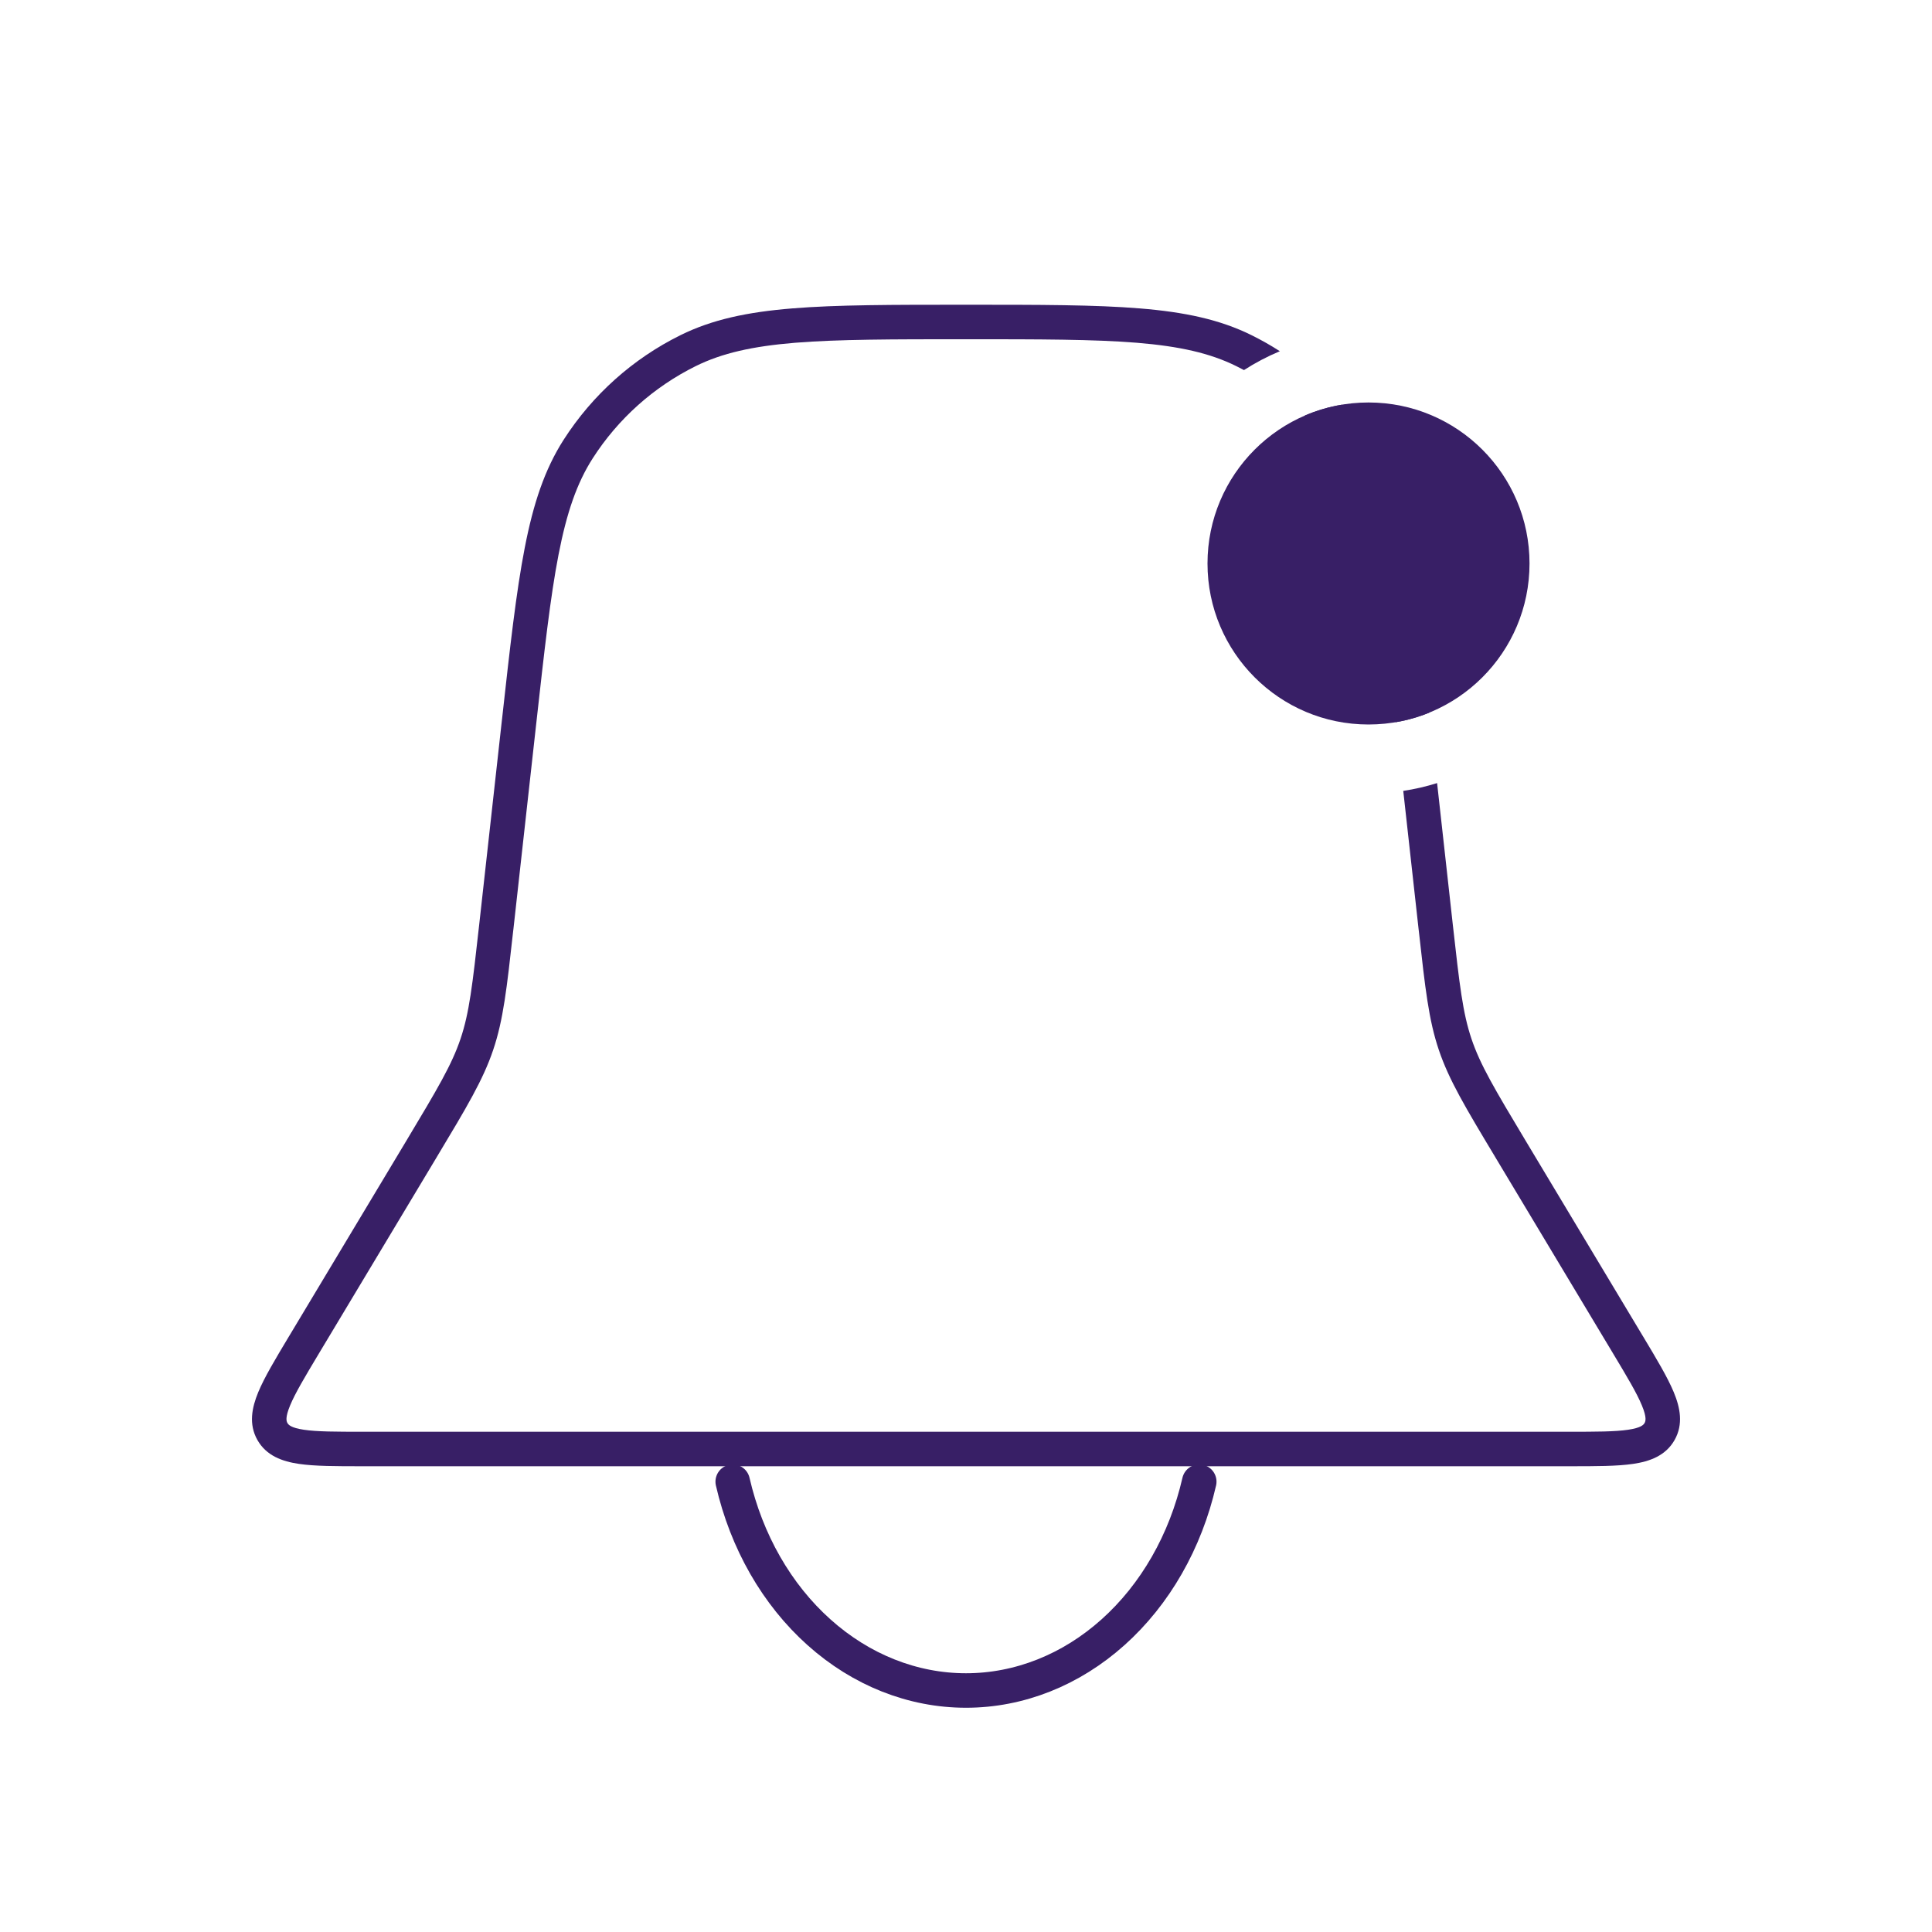
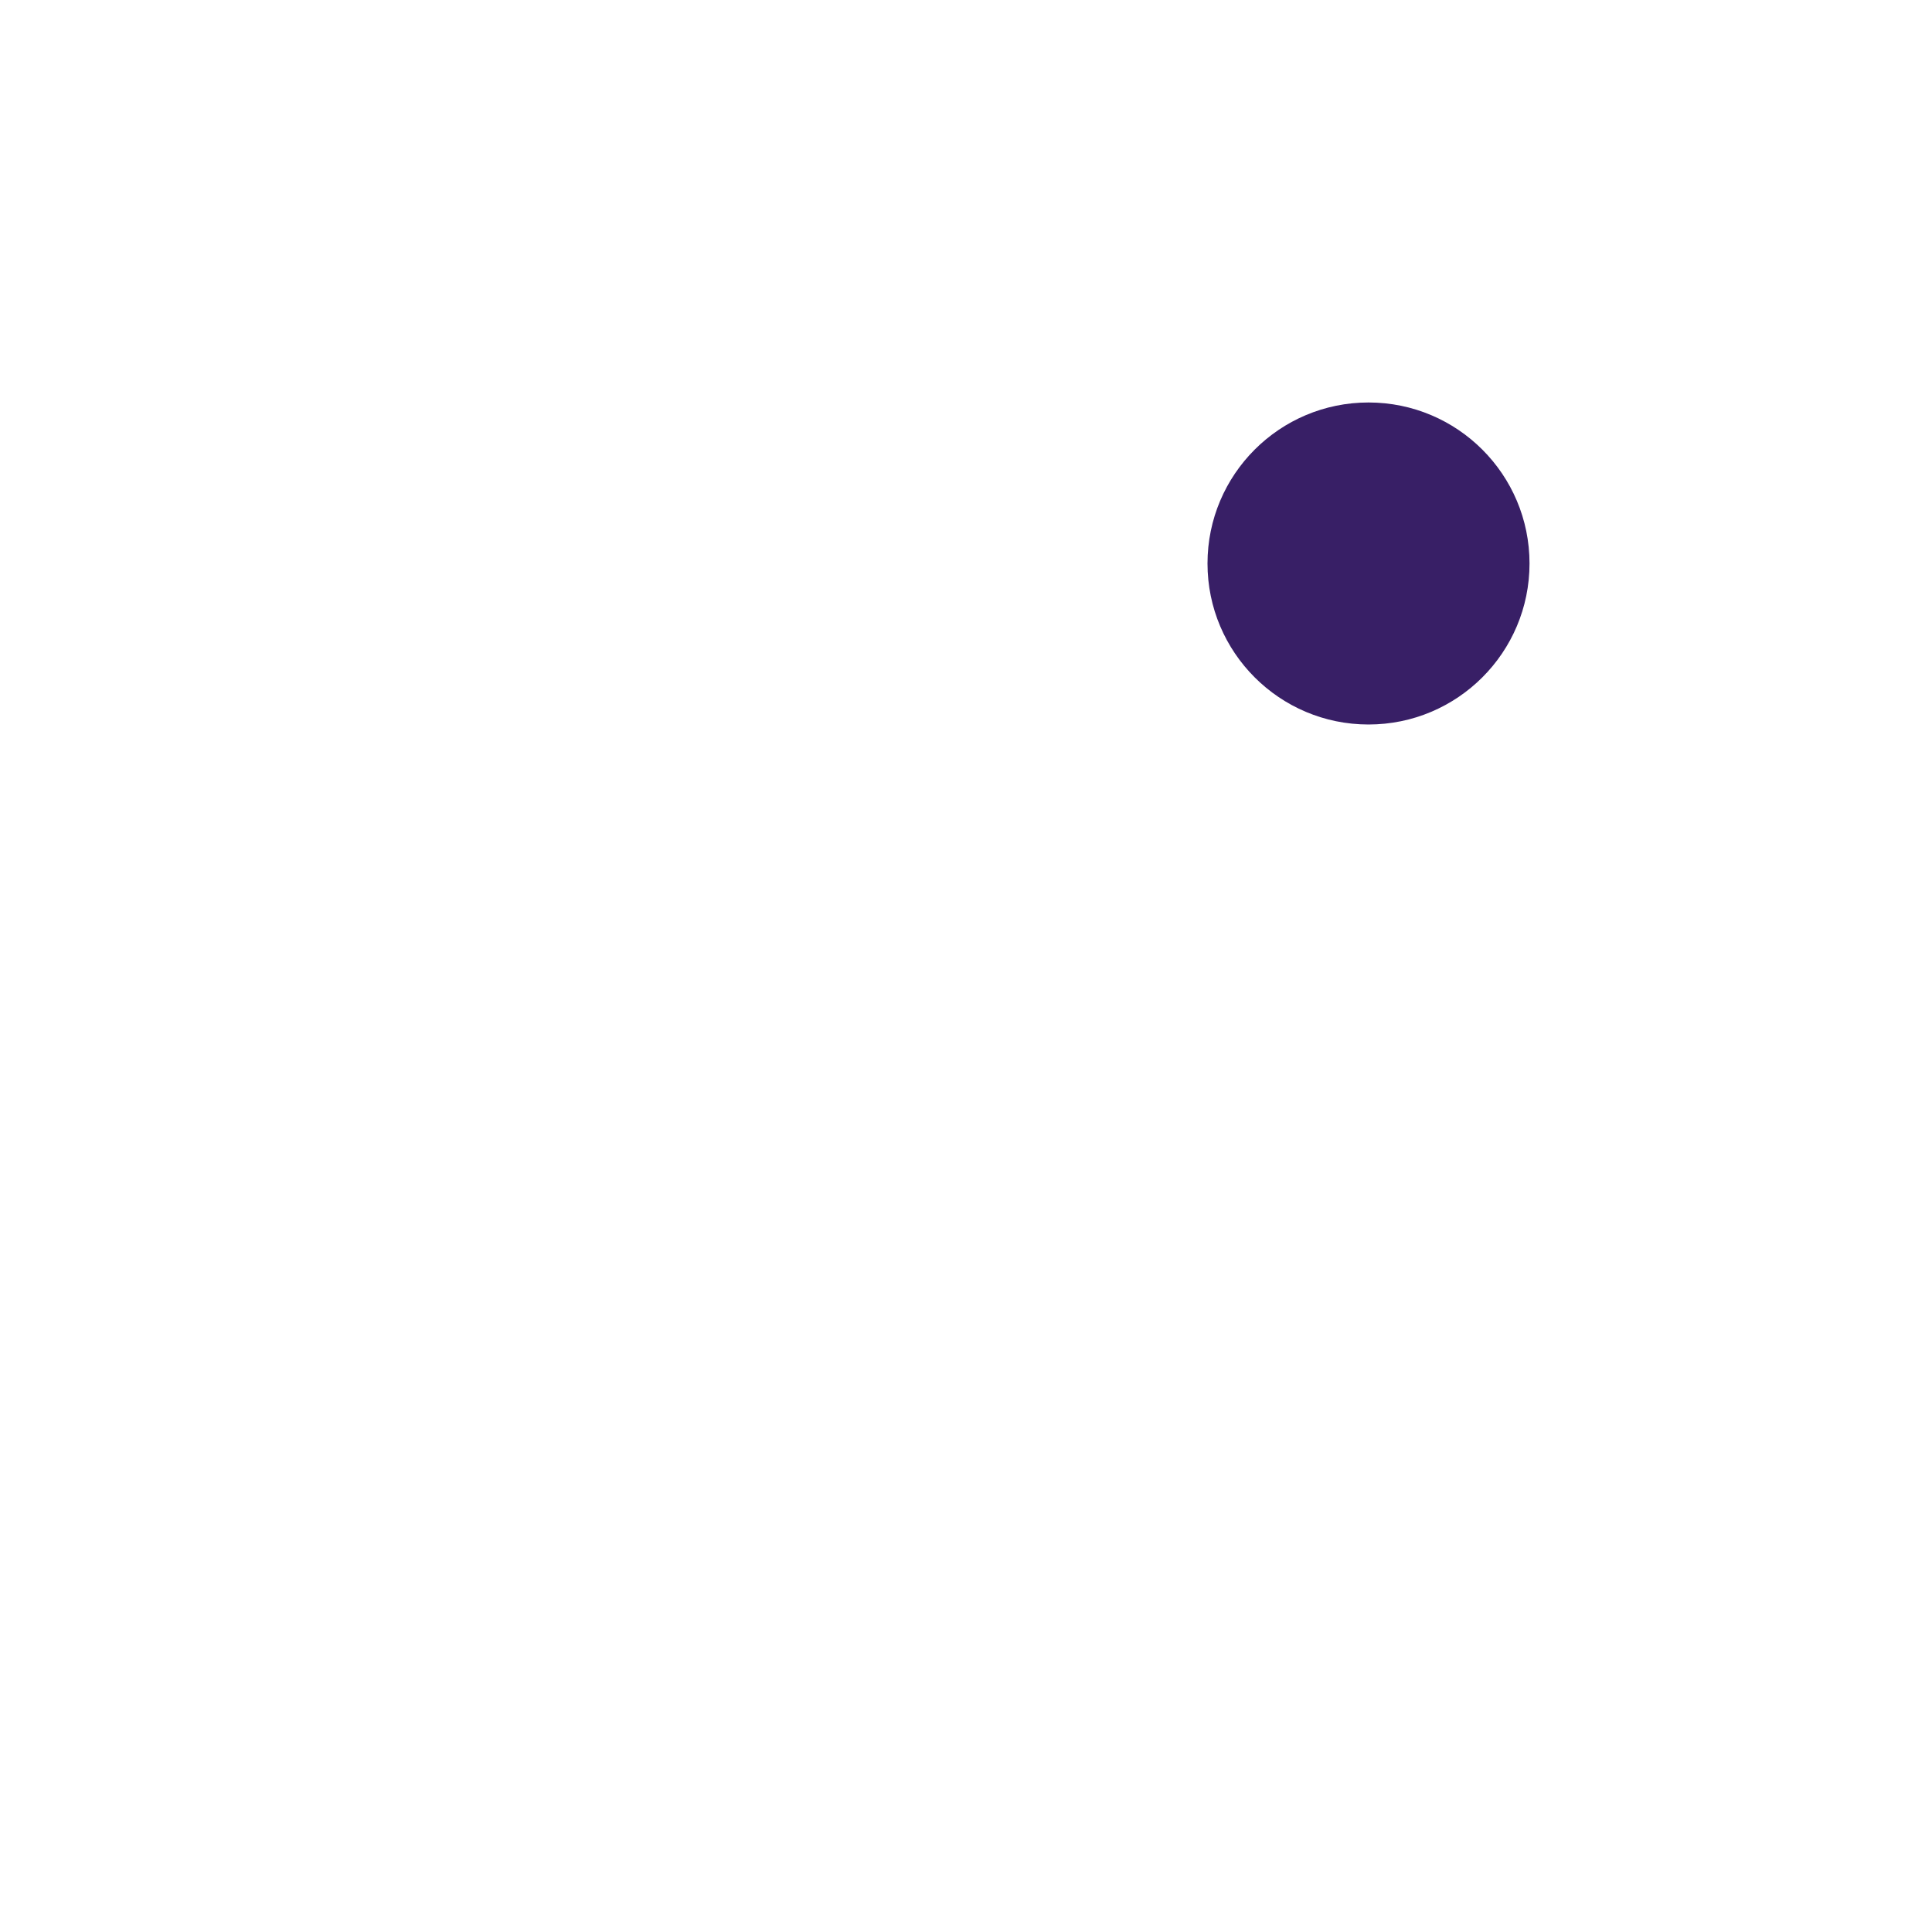
<svg xmlns="http://www.w3.org/2000/svg" width="56" height="56" viewBox="0 0 56 56" fill="none">
  <g id="Bell_pin_light">
-     <path id="Subtract" fill-rule="evenodd" clip-rule="evenodd" d="M28 8.833H27.977C25.871 8.833 24.26 8.833 22.967 8.939C21.663 9.045 20.642 9.261 19.724 9.715C18.341 10.399 17.171 11.447 16.338 12.746C15.786 13.608 15.458 14.598 15.209 15.883C14.961 17.156 14.783 18.757 14.551 20.851L14.548 20.873L13.889 26.808C13.694 28.557 13.603 29.358 13.348 30.113C13.093 30.868 12.68 31.561 11.775 33.071L8.389 38.714L8.367 38.75L8.367 38.75C7.983 39.391 7.665 39.92 7.485 40.354C7.301 40.799 7.202 41.281 7.461 41.739C7.72 42.197 8.185 42.361 8.661 42.431C9.126 42.5 9.743 42.5 10.49 42.5H10.49H10.533H45.468H45.51H45.51C46.257 42.5 46.875 42.5 47.339 42.431C47.815 42.361 48.28 42.197 48.539 41.739C48.798 41.281 48.7 40.799 48.515 40.354C48.335 39.92 48.017 39.391 47.633 38.75L47.611 38.714L44.225 33.071C43.32 31.561 42.907 30.868 42.652 30.113C42.398 29.358 42.306 28.557 42.111 26.808L41.655 22.698C41.337 22.798 41.01 22.874 40.674 22.924L41.117 26.918L41.125 26.984C41.31 28.65 41.411 29.564 41.705 30.433C41.998 31.302 42.471 32.091 43.334 33.528L43.368 33.585L46.754 39.228C47.166 39.914 47.444 40.38 47.591 40.737C47.738 41.09 47.697 41.197 47.669 41.246C47.641 41.296 47.571 41.386 47.192 41.442C46.81 41.499 46.268 41.5 45.468 41.5H10.533C9.732 41.5 9.19 41.499 8.808 41.442C8.43 41.386 8.359 41.296 8.331 41.246C8.303 41.197 8.262 41.09 8.409 40.737C8.557 40.38 8.835 39.914 9.246 39.228L12.632 33.585L12.666 33.528C13.529 32.091 14.002 31.302 14.295 30.433C14.589 29.564 14.69 28.65 14.875 26.984L14.883 26.918L15.542 20.984C15.778 18.863 15.951 17.302 16.19 16.074C16.428 14.851 16.723 13.998 17.18 13.285C17.915 12.139 18.948 11.215 20.168 10.611C20.927 10.236 21.807 10.037 23.048 9.935C24.296 9.834 25.866 9.833 28 9.833C30.134 9.833 31.704 9.834 32.952 9.935C34.193 10.037 35.073 10.236 35.832 10.611C35.908 10.649 35.983 10.687 36.057 10.727C36.385 10.516 36.733 10.332 37.097 10.18C36.833 10.01 36.559 9.855 36.276 9.715C35.358 9.261 34.337 9.045 33.033 8.939C31.741 8.833 30.129 8.833 28.023 8.833H28ZM38.898 11.73C38.523 11.792 38.163 11.899 37.824 12.044C38.198 12.42 38.532 12.836 38.82 13.285C39.277 13.998 39.572 14.851 39.81 16.074C40.047 17.293 40.22 18.839 40.453 20.934C40.792 20.877 41.118 20.783 41.428 20.656C41.206 18.658 41.031 17.116 40.791 15.883C40.542 14.598 40.215 13.608 39.662 12.746C39.432 12.387 39.176 12.048 38.898 11.73Z" fill="#381F66" />
-     <path id="Ellipse 45" d="M21.238 42.947C21.637 44.684 22.516 46.218 23.739 47.312C24.961 48.407 26.459 49 28 49C29.541 49 31.039 48.407 32.261 47.312C33.484 46.218 34.363 44.684 34.761 42.947" stroke="#381F66" stroke-linecap="round" />
    <circle id="Ellipse 6" cx="39.667" cy="16.333" r="4.667" fill="#381F66" />
  </g>
</svg>